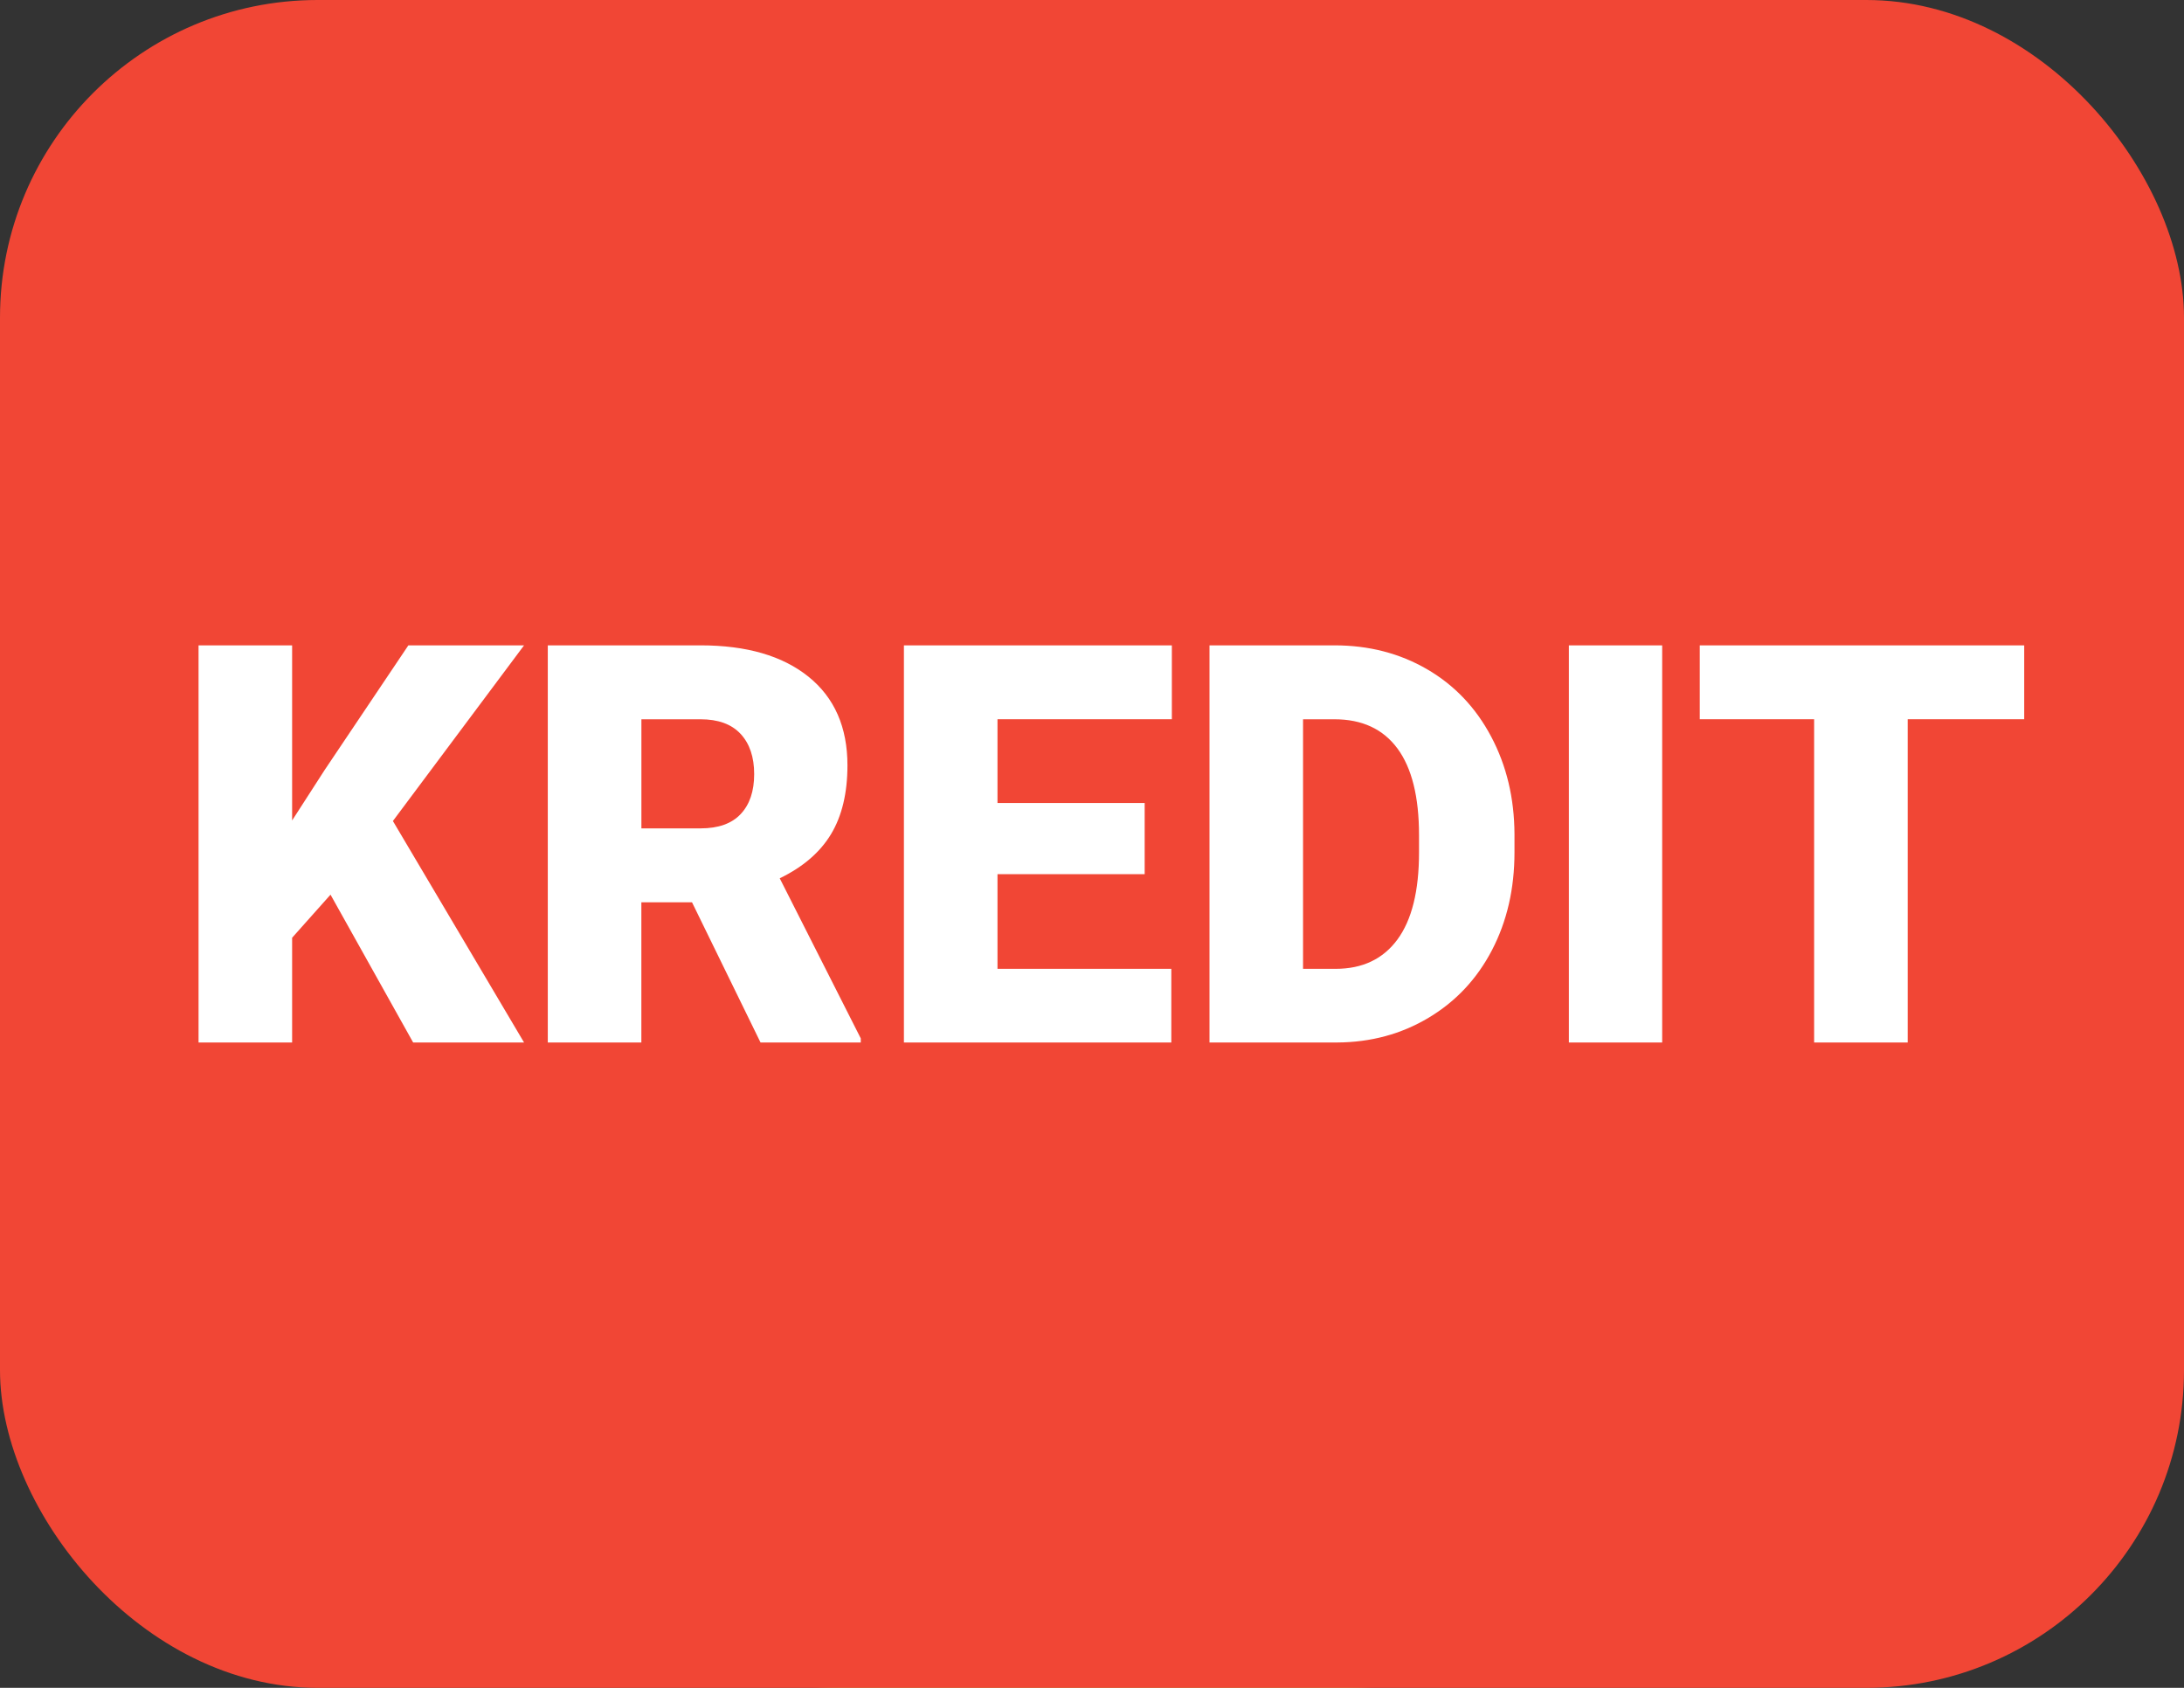
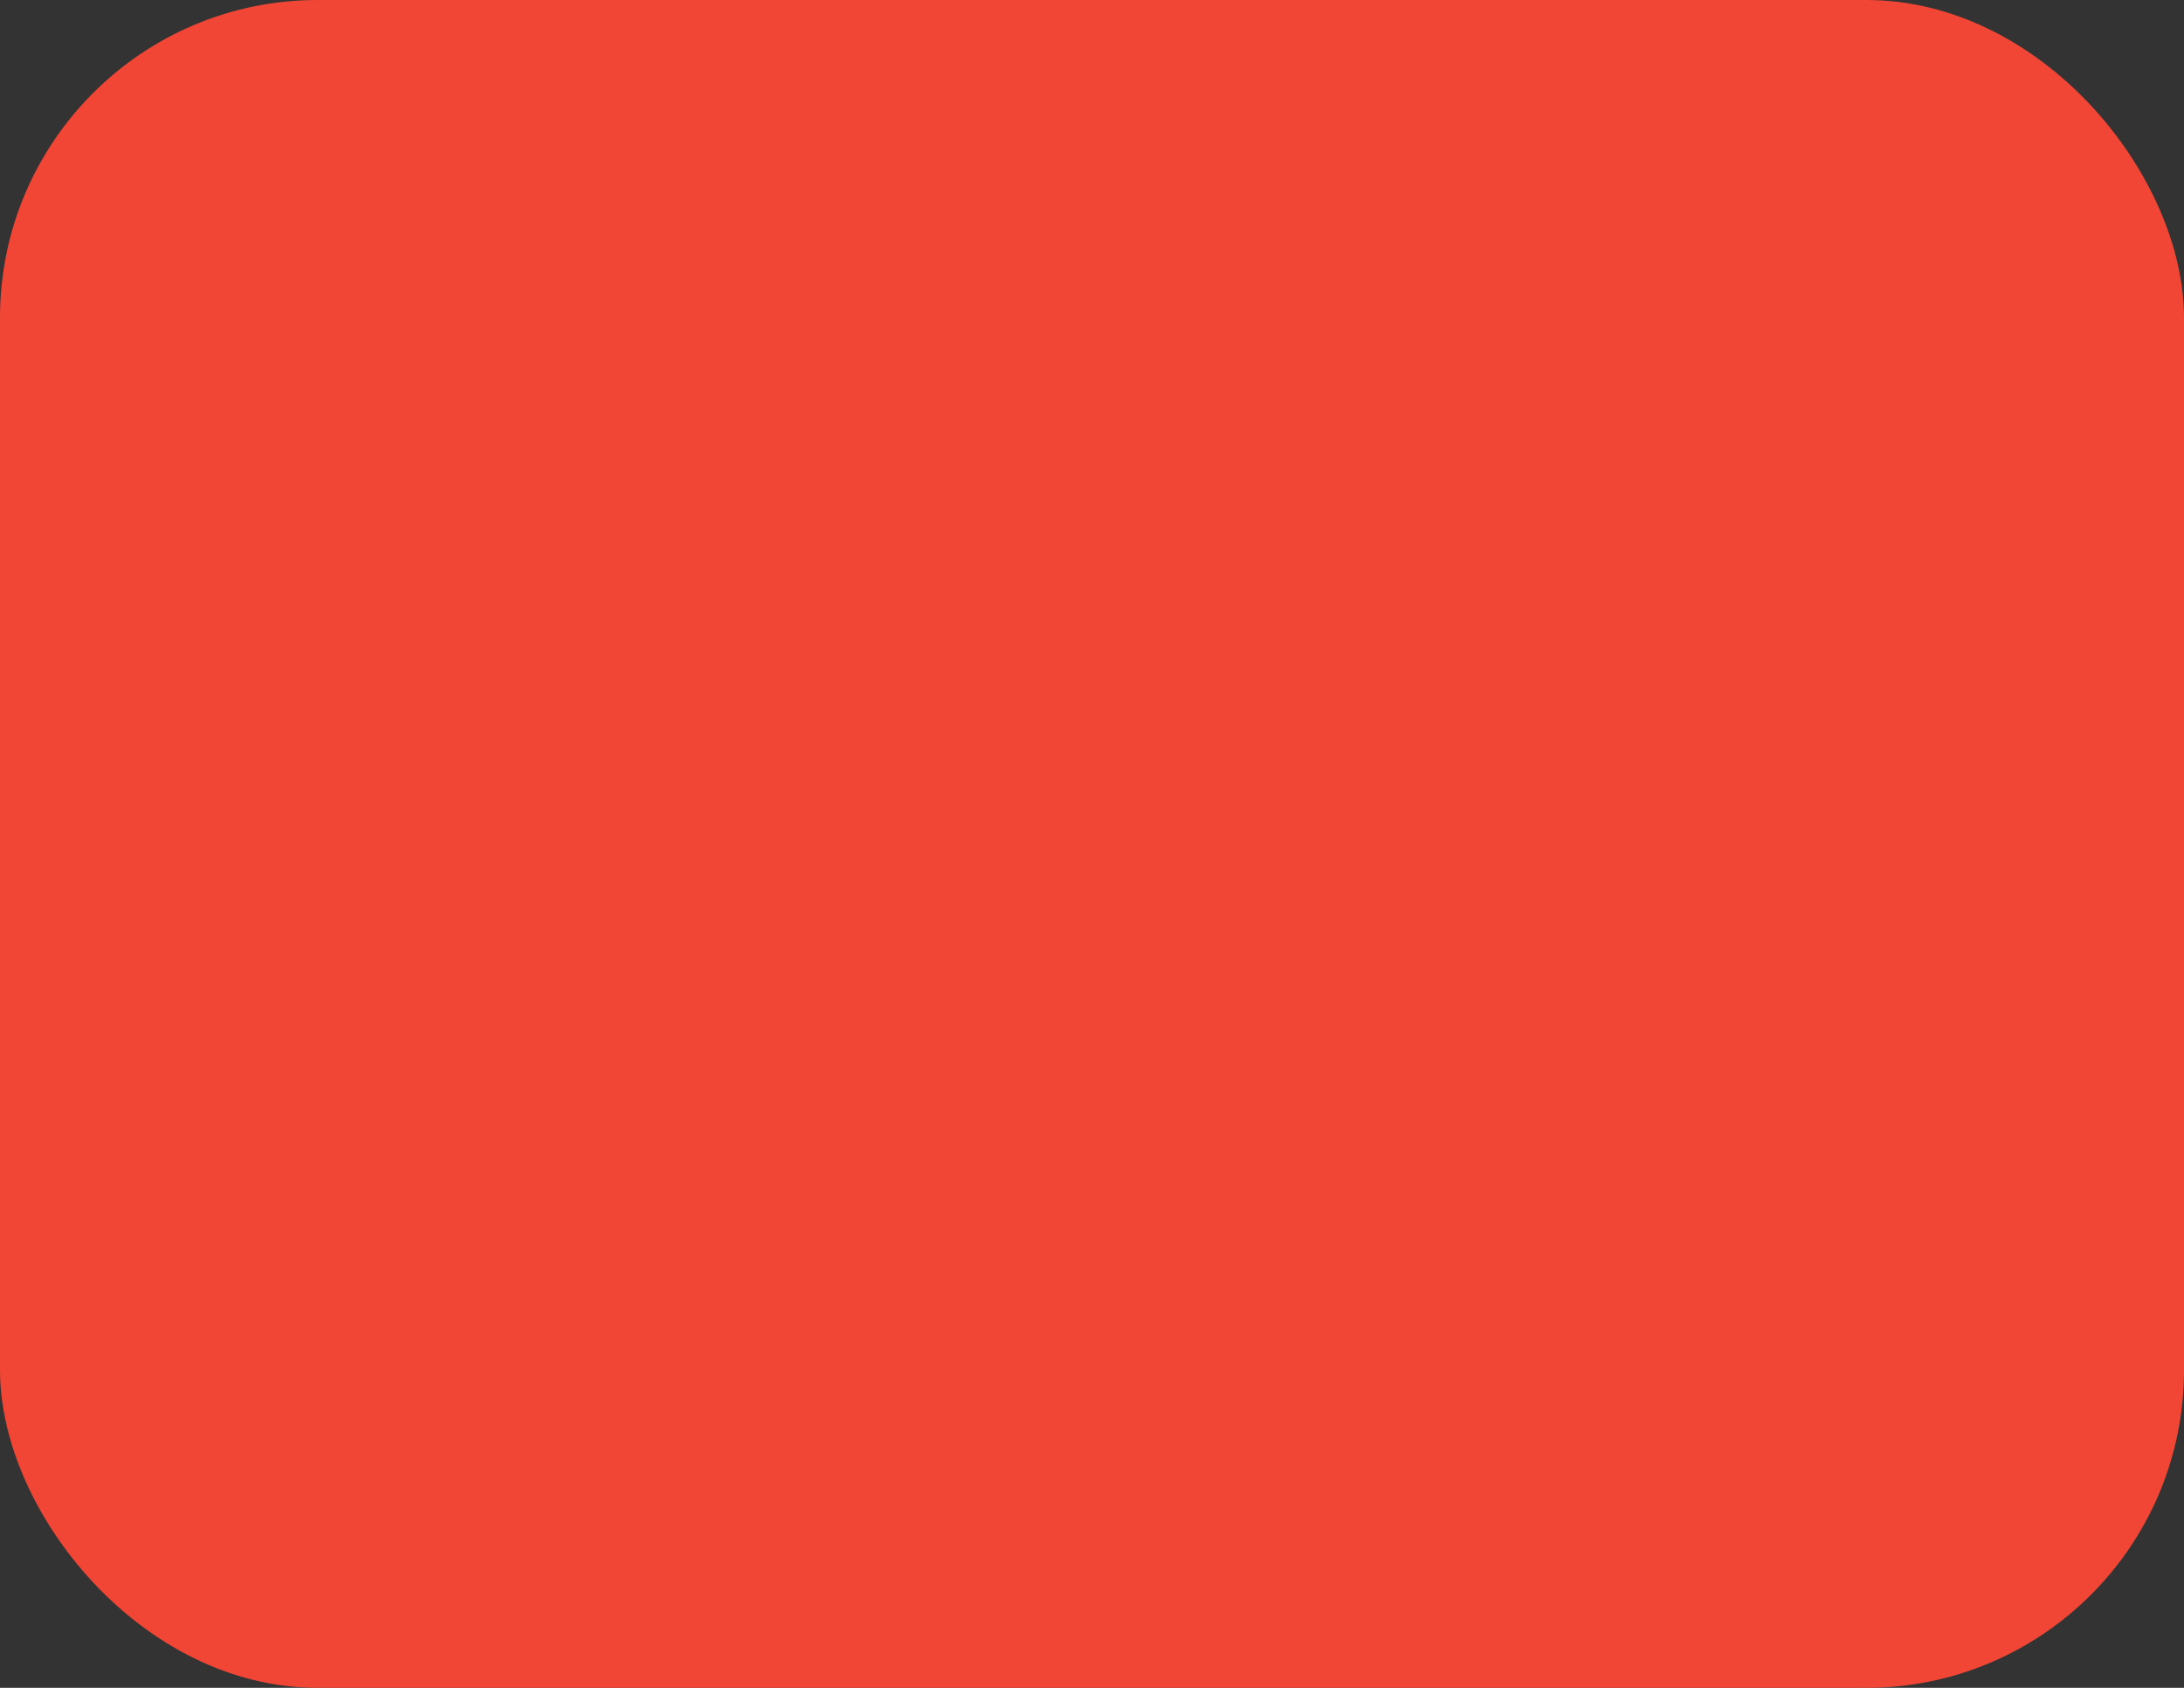
<svg xmlns="http://www.w3.org/2000/svg" width="110" height="85" viewBox="0 0 110 85" fill="none">
  <rect x="0" y="0" width="110" height="85" fill="#333333" stroke="none" />
-   <rect width="110" height="85" rx="42.5" fill="#A3DB5A" />
  <rect width="110" height="85" rx="16" fill="#F14635" />
-   <path fill-rule="evenodd" clip-rule="evenodd" d="M14.713 47.225V52.5H10V32.5H14.713V41.319L16.351 38.778L20.568 32.5H26.395L19.789 41.346L26.395 52.5H20.809L16.647 45.055L14.713 47.225ZM32.303 45.44V52.5H27.59V32.5H35.284C37.602 32.5 39.415 33.027 40.722 34.08C42.029 35.133 42.683 36.621 42.683 38.544C42.683 39.936 42.407 41.09 41.857 42.005C41.306 42.921 40.445 43.663 39.272 44.231L43.354 52.294V52.5H38.305L34.854 45.44H32.303ZM35.286 41.717H32.305V36.223H35.286C36.172 36.223 36.843 36.468 37.3 36.958C37.756 37.447 37.985 38.123 37.985 38.984C37.985 39.844 37.759 40.515 37.306 40.996C36.855 41.477 36.181 41.717 35.286 41.717ZM58.995 48.791V52.5H45.527V32.5H59.022V36.222H50.24V40.44H57.653V44.025H50.24V48.791H58.995ZM67.35 52.5C69.042 52.491 70.575 52.077 71.949 51.257C73.323 50.437 74.388 49.302 75.145 47.85C75.901 46.399 76.279 44.757 76.279 42.926V42.005C76.27 40.192 75.879 38.555 75.104 37.095C74.33 35.634 73.254 34.503 71.875 33.702C70.496 32.901 68.943 32.5 67.216 32.5H60.918V52.5H67.35ZM65.63 48.791H67.268C68.62 48.791 69.658 48.299 70.383 47.315C71.108 46.33 71.471 44.867 71.471 42.926V42.061C71.471 40.128 71.108 38.672 70.383 37.692C69.658 36.713 68.602 36.223 67.214 36.223H65.63V48.791ZM83.718 52.5V32.5H79.019V52.5H83.718ZM96.084 36.222V52.5H91.371V36.222H85.61V32.5H101.952V36.222H96.084Z" fill="white" />
</svg>